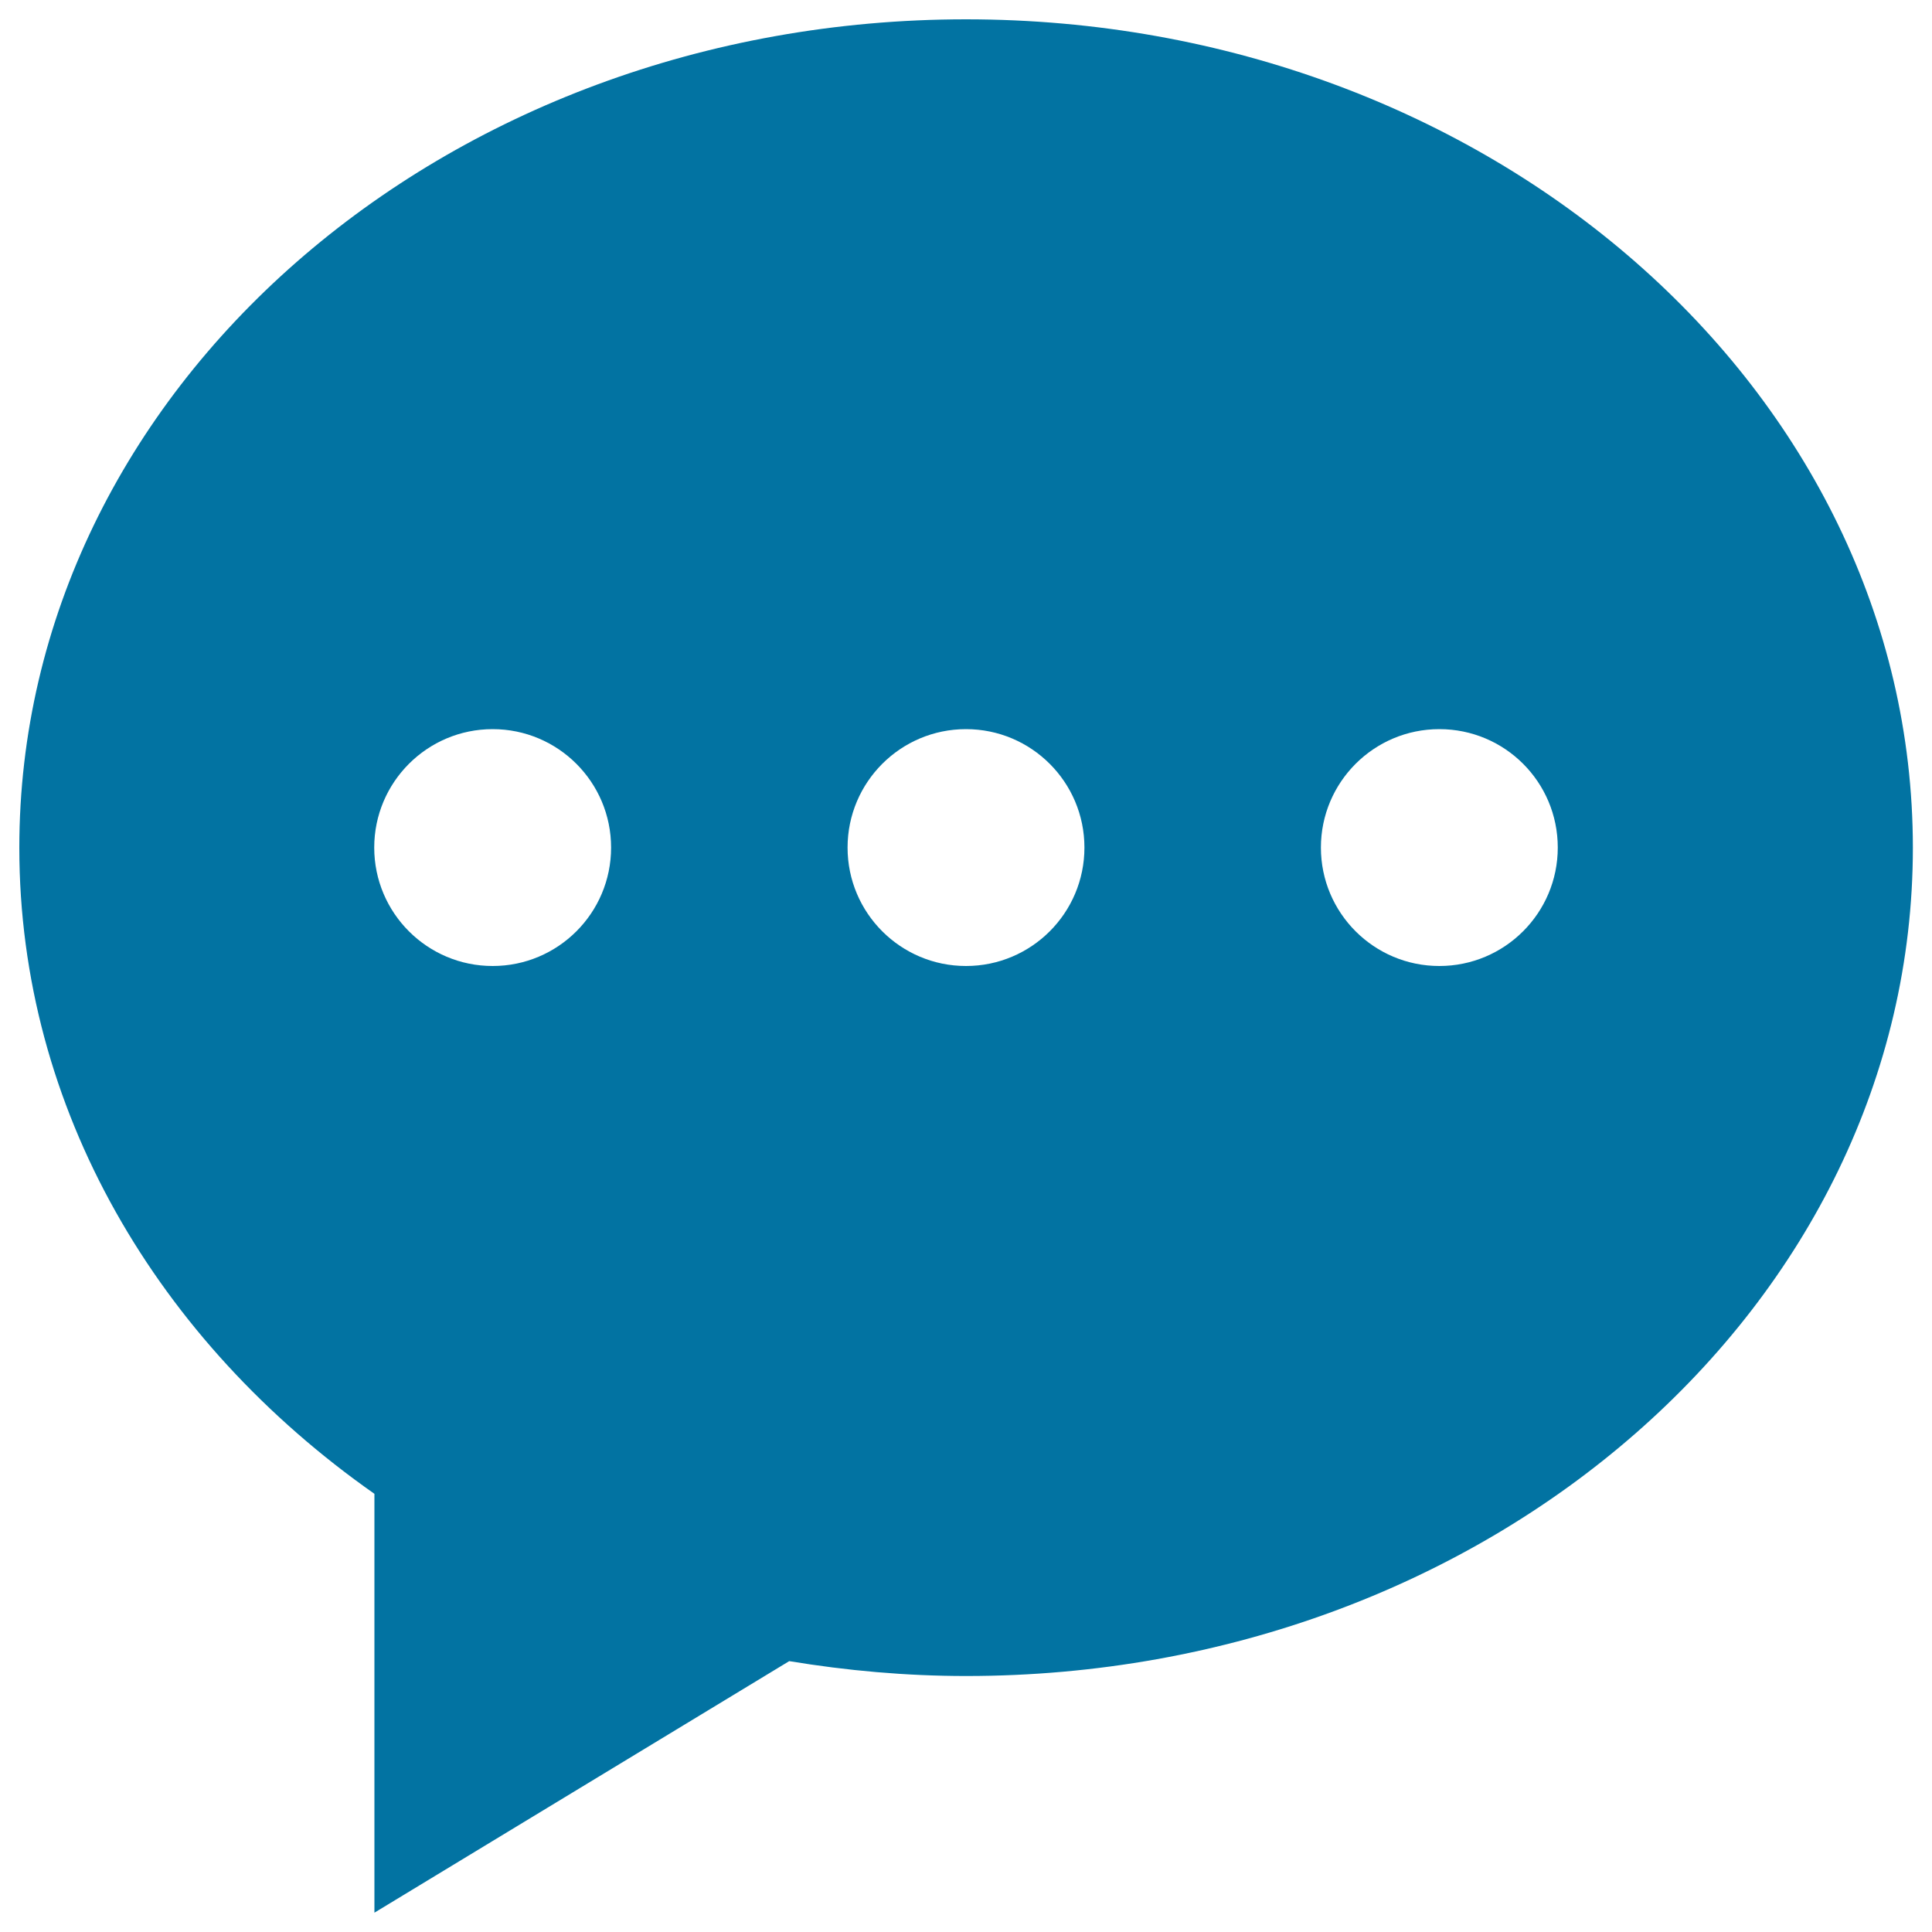
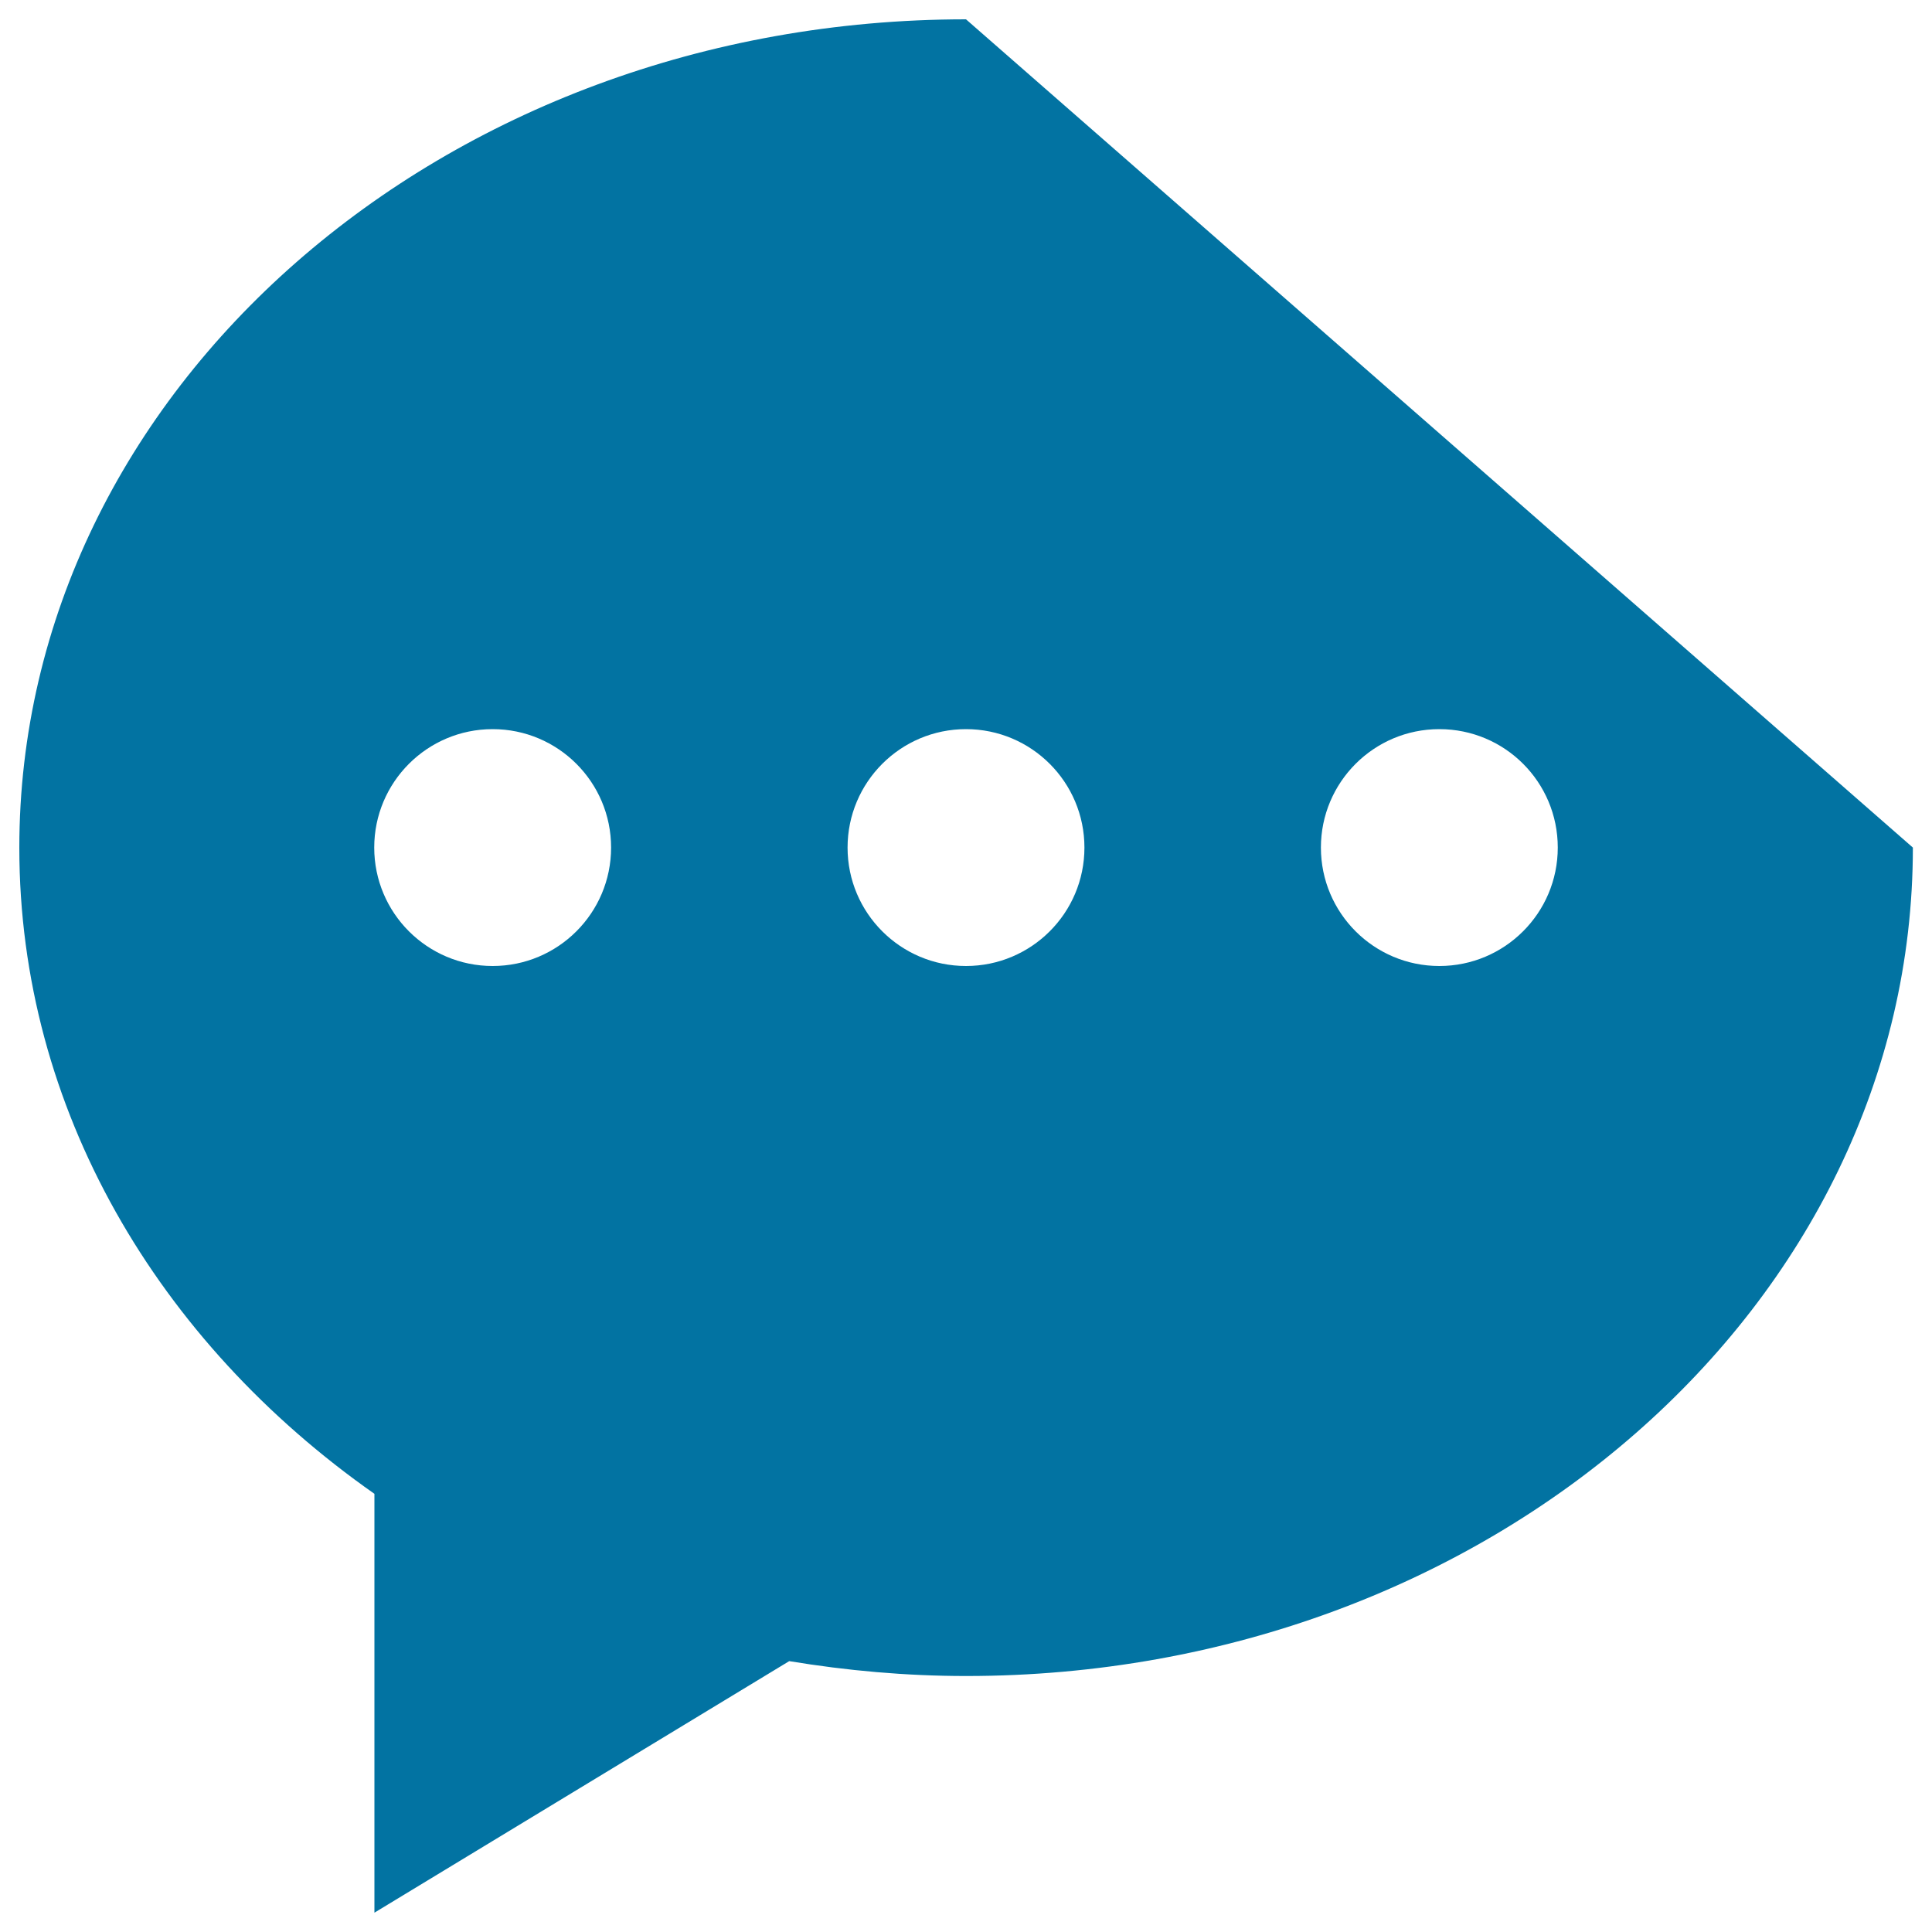
<svg xmlns="http://www.w3.org/2000/svg" viewBox="0 0 1000 1000" style="fill:#0273a2">
  <title>Oval Black Speech Balloon With Three Dots Inside SVG icon</title>
  <g>
    <g id="_x33__28_">
      <g>
-         <path d="M500,10C229.4,10,10,202,10,438.8c0,135.3,71.8,255.8,183.8,334.4V990l214.7-130.2c29.7,4.9,60.3,7.7,91.6,7.7c270.6,0,490-192,490-428.8C990,202,770.6,10,500,10z M255,500c-33.8,0-61.3-27.4-61.3-61.3c0-33.8,27.4-61.3,61.3-61.3c33.8,0,61.3,27.4,61.3,61.3C316.3,472.6,288.8,500,255,500z M500,500c-33.8,0-61.3-27.4-61.3-61.3c0-33.8,27.4-61.3,61.3-61.3c33.8,0,61.3,27.4,61.3,61.3C561.3,472.6,533.8,500,500,500z M745,500c-33.8,0-61.3-27.4-61.3-61.3c0-33.8,27.4-61.3,61.3-61.3s61.3,27.4,61.3,61.3C806.3,472.6,778.8,500,745,500z" />
+         <path d="M500,10C229.4,10,10,202,10,438.8c0,135.3,71.8,255.8,183.8,334.4V990l214.7-130.2c29.7,4.9,60.3,7.7,91.6,7.7c270.6,0,490-192,490-428.8z M255,500c-33.8,0-61.3-27.4-61.3-61.3c0-33.8,27.4-61.3,61.3-61.3c33.8,0,61.3,27.4,61.3,61.3C316.3,472.6,288.8,500,255,500z M500,500c-33.8,0-61.3-27.4-61.3-61.3c0-33.8,27.4-61.3,61.3-61.3c33.8,0,61.3,27.4,61.3,61.3C561.3,472.6,533.8,500,500,500z M745,500c-33.8,0-61.3-27.4-61.3-61.3c0-33.8,27.4-61.3,61.3-61.3s61.3,27.4,61.3,61.3C806.3,472.6,778.8,500,745,500z" />
      </g>
    </g>
  </g>
</svg>